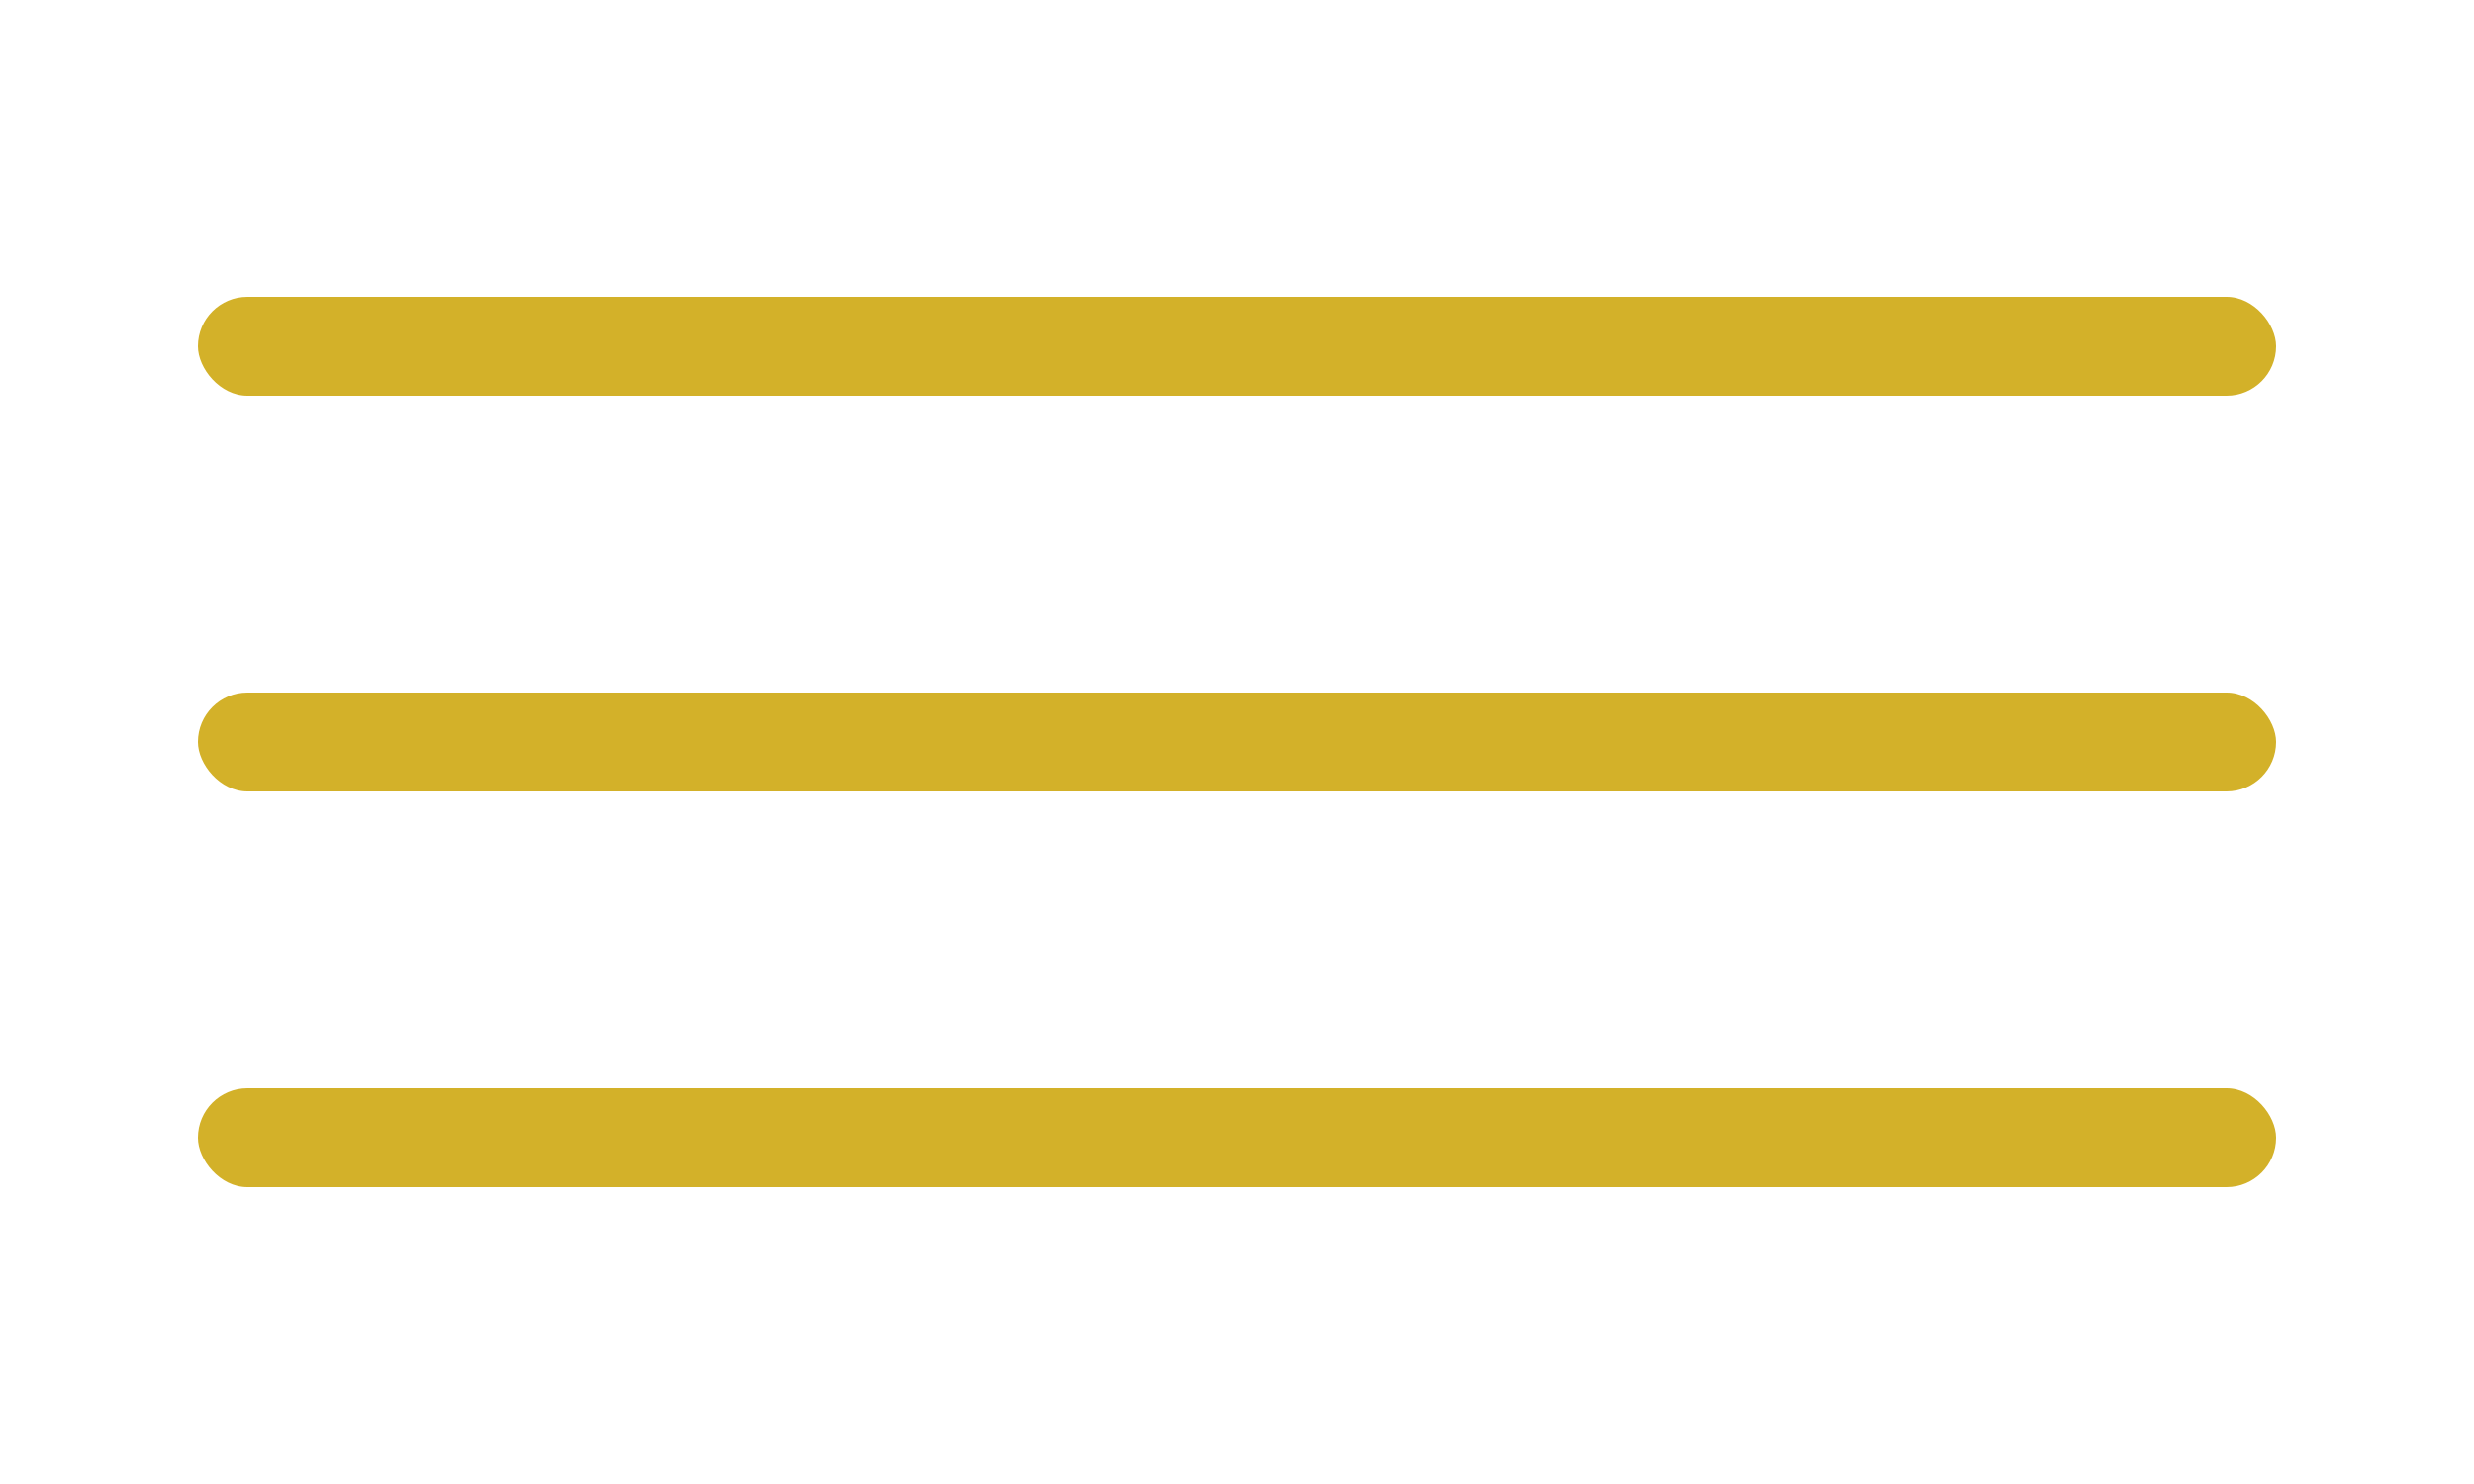
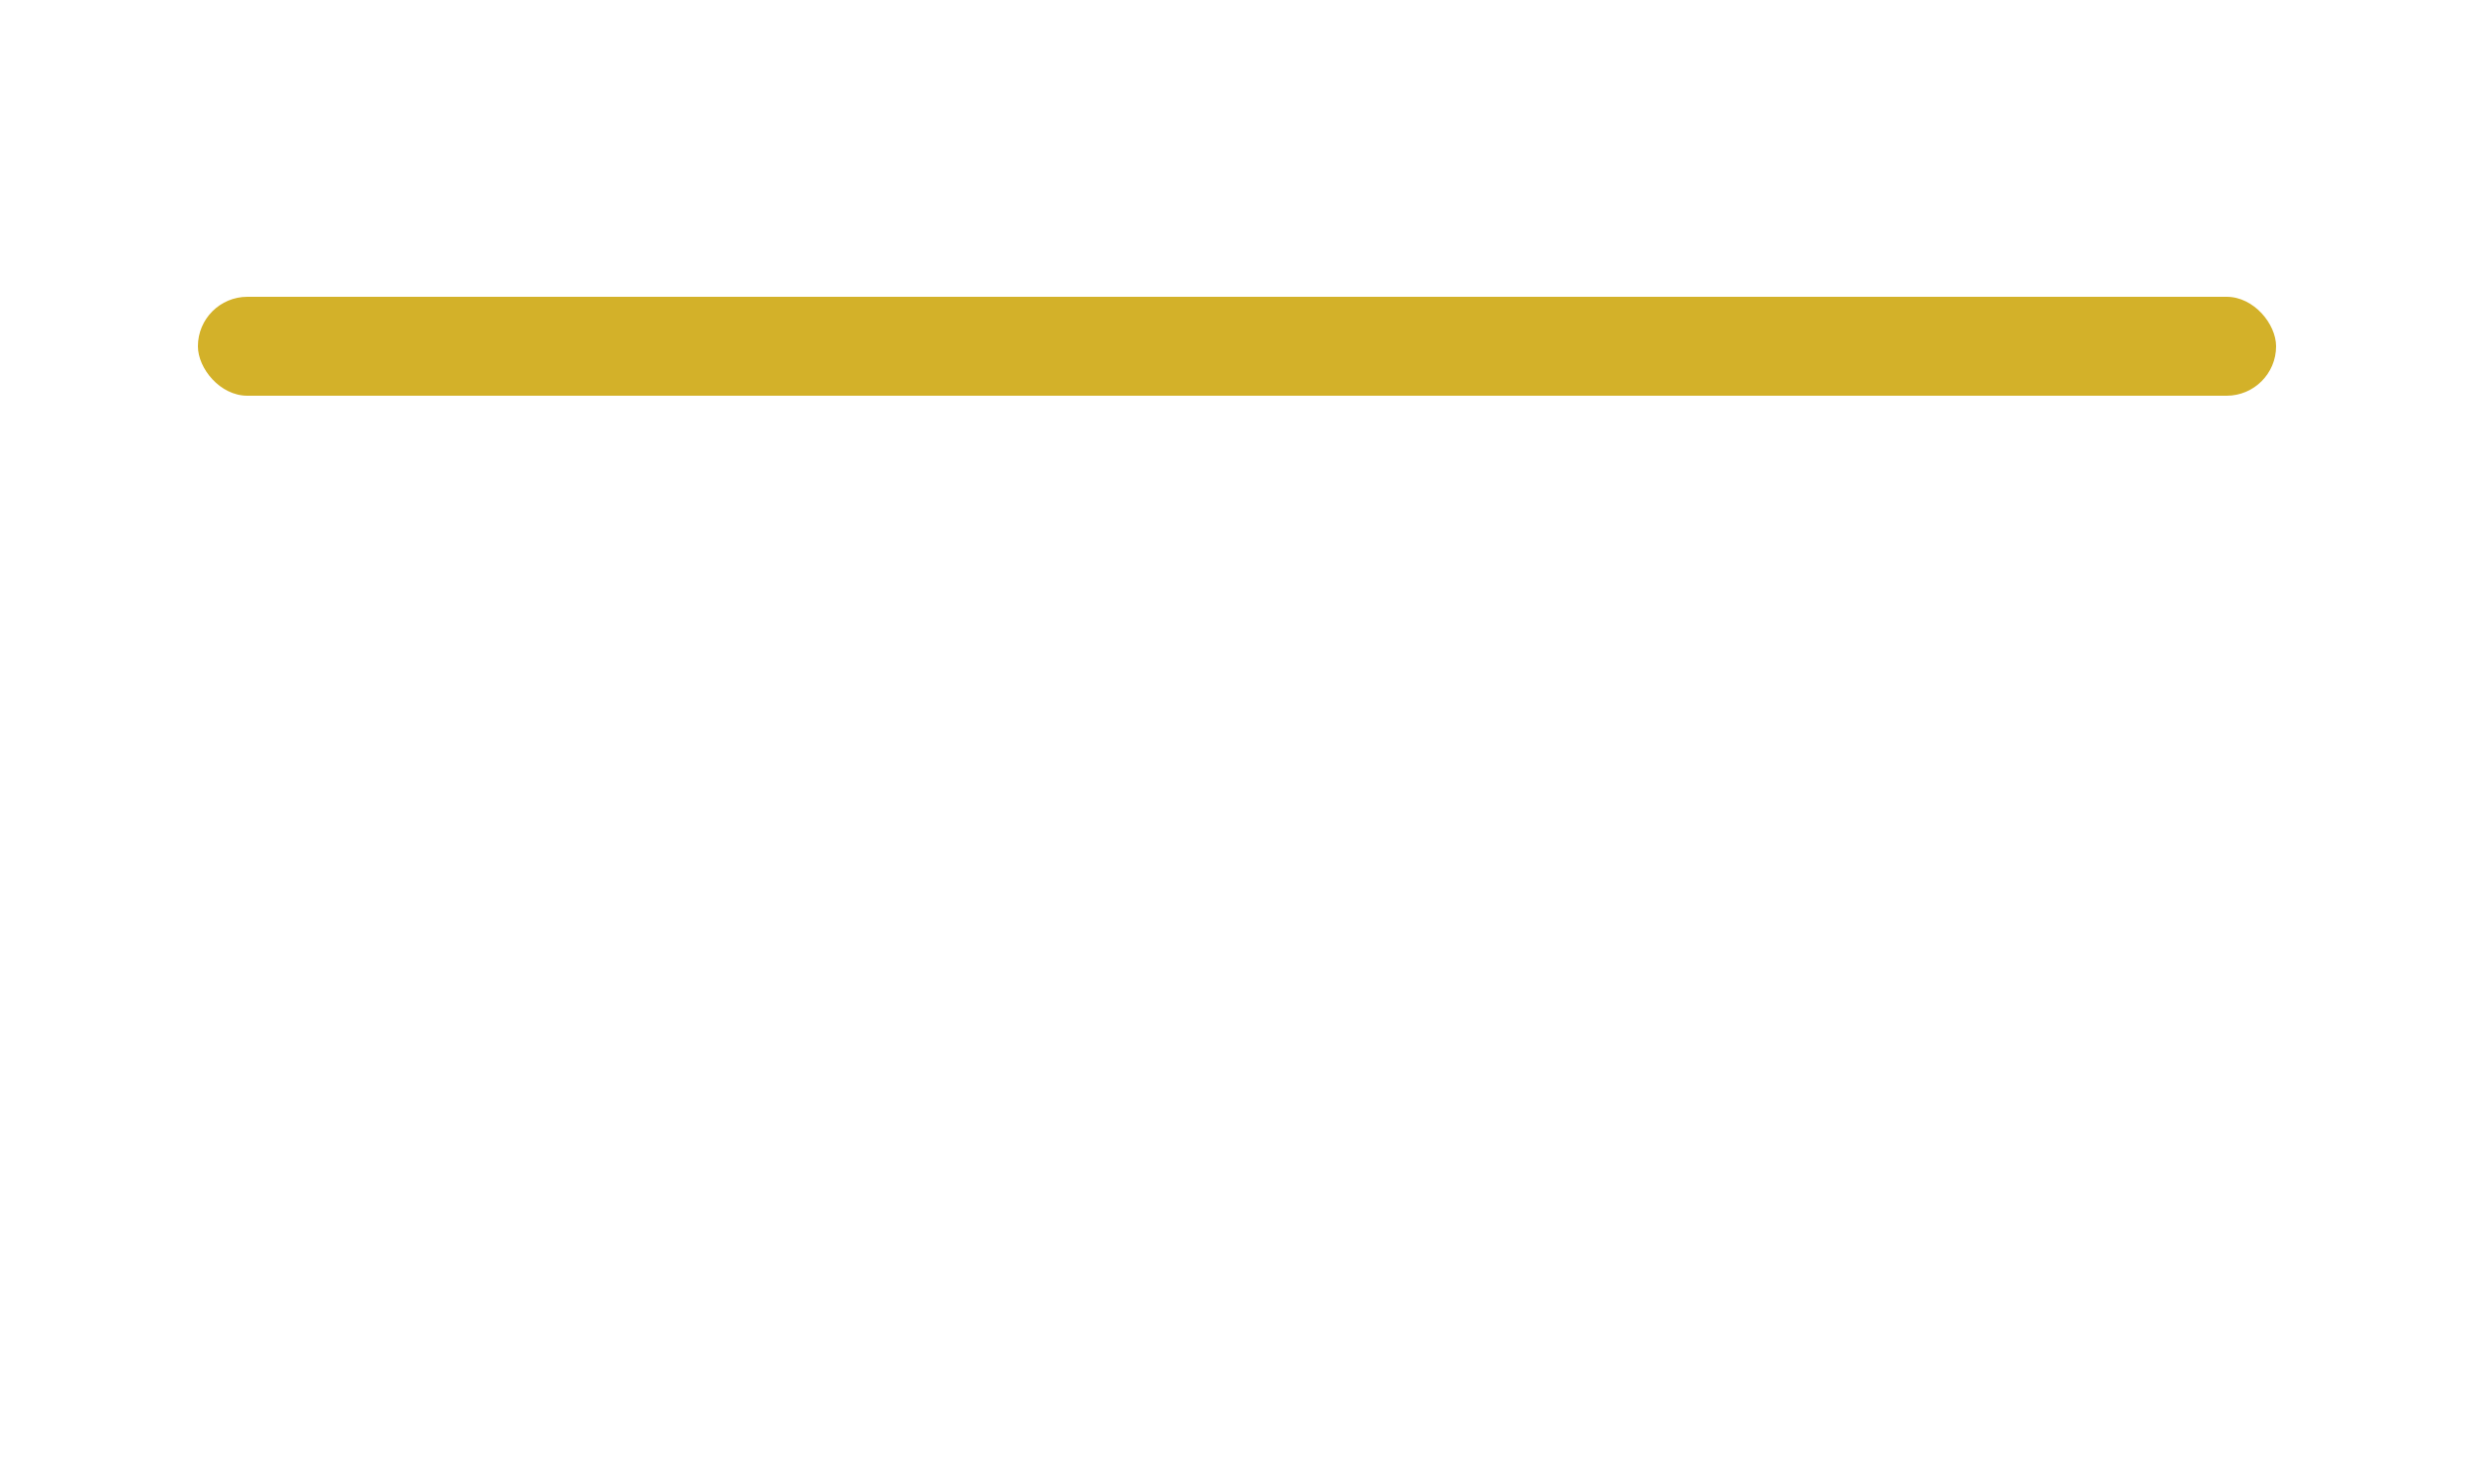
<svg xmlns="http://www.w3.org/2000/svg" width="50" height="30" viewBox="0 0 50 30" fill="none">
  <rect x="4" y="6" width="42" height="2" rx="1" fill="#D3B129" />
-   <rect x="4" y="14" width="42" height="2" rx="1" fill="#D3B129" />
-   <rect x="4" y="22" width="42" height="2" rx="1" fill="#D3B129" />
</svg>